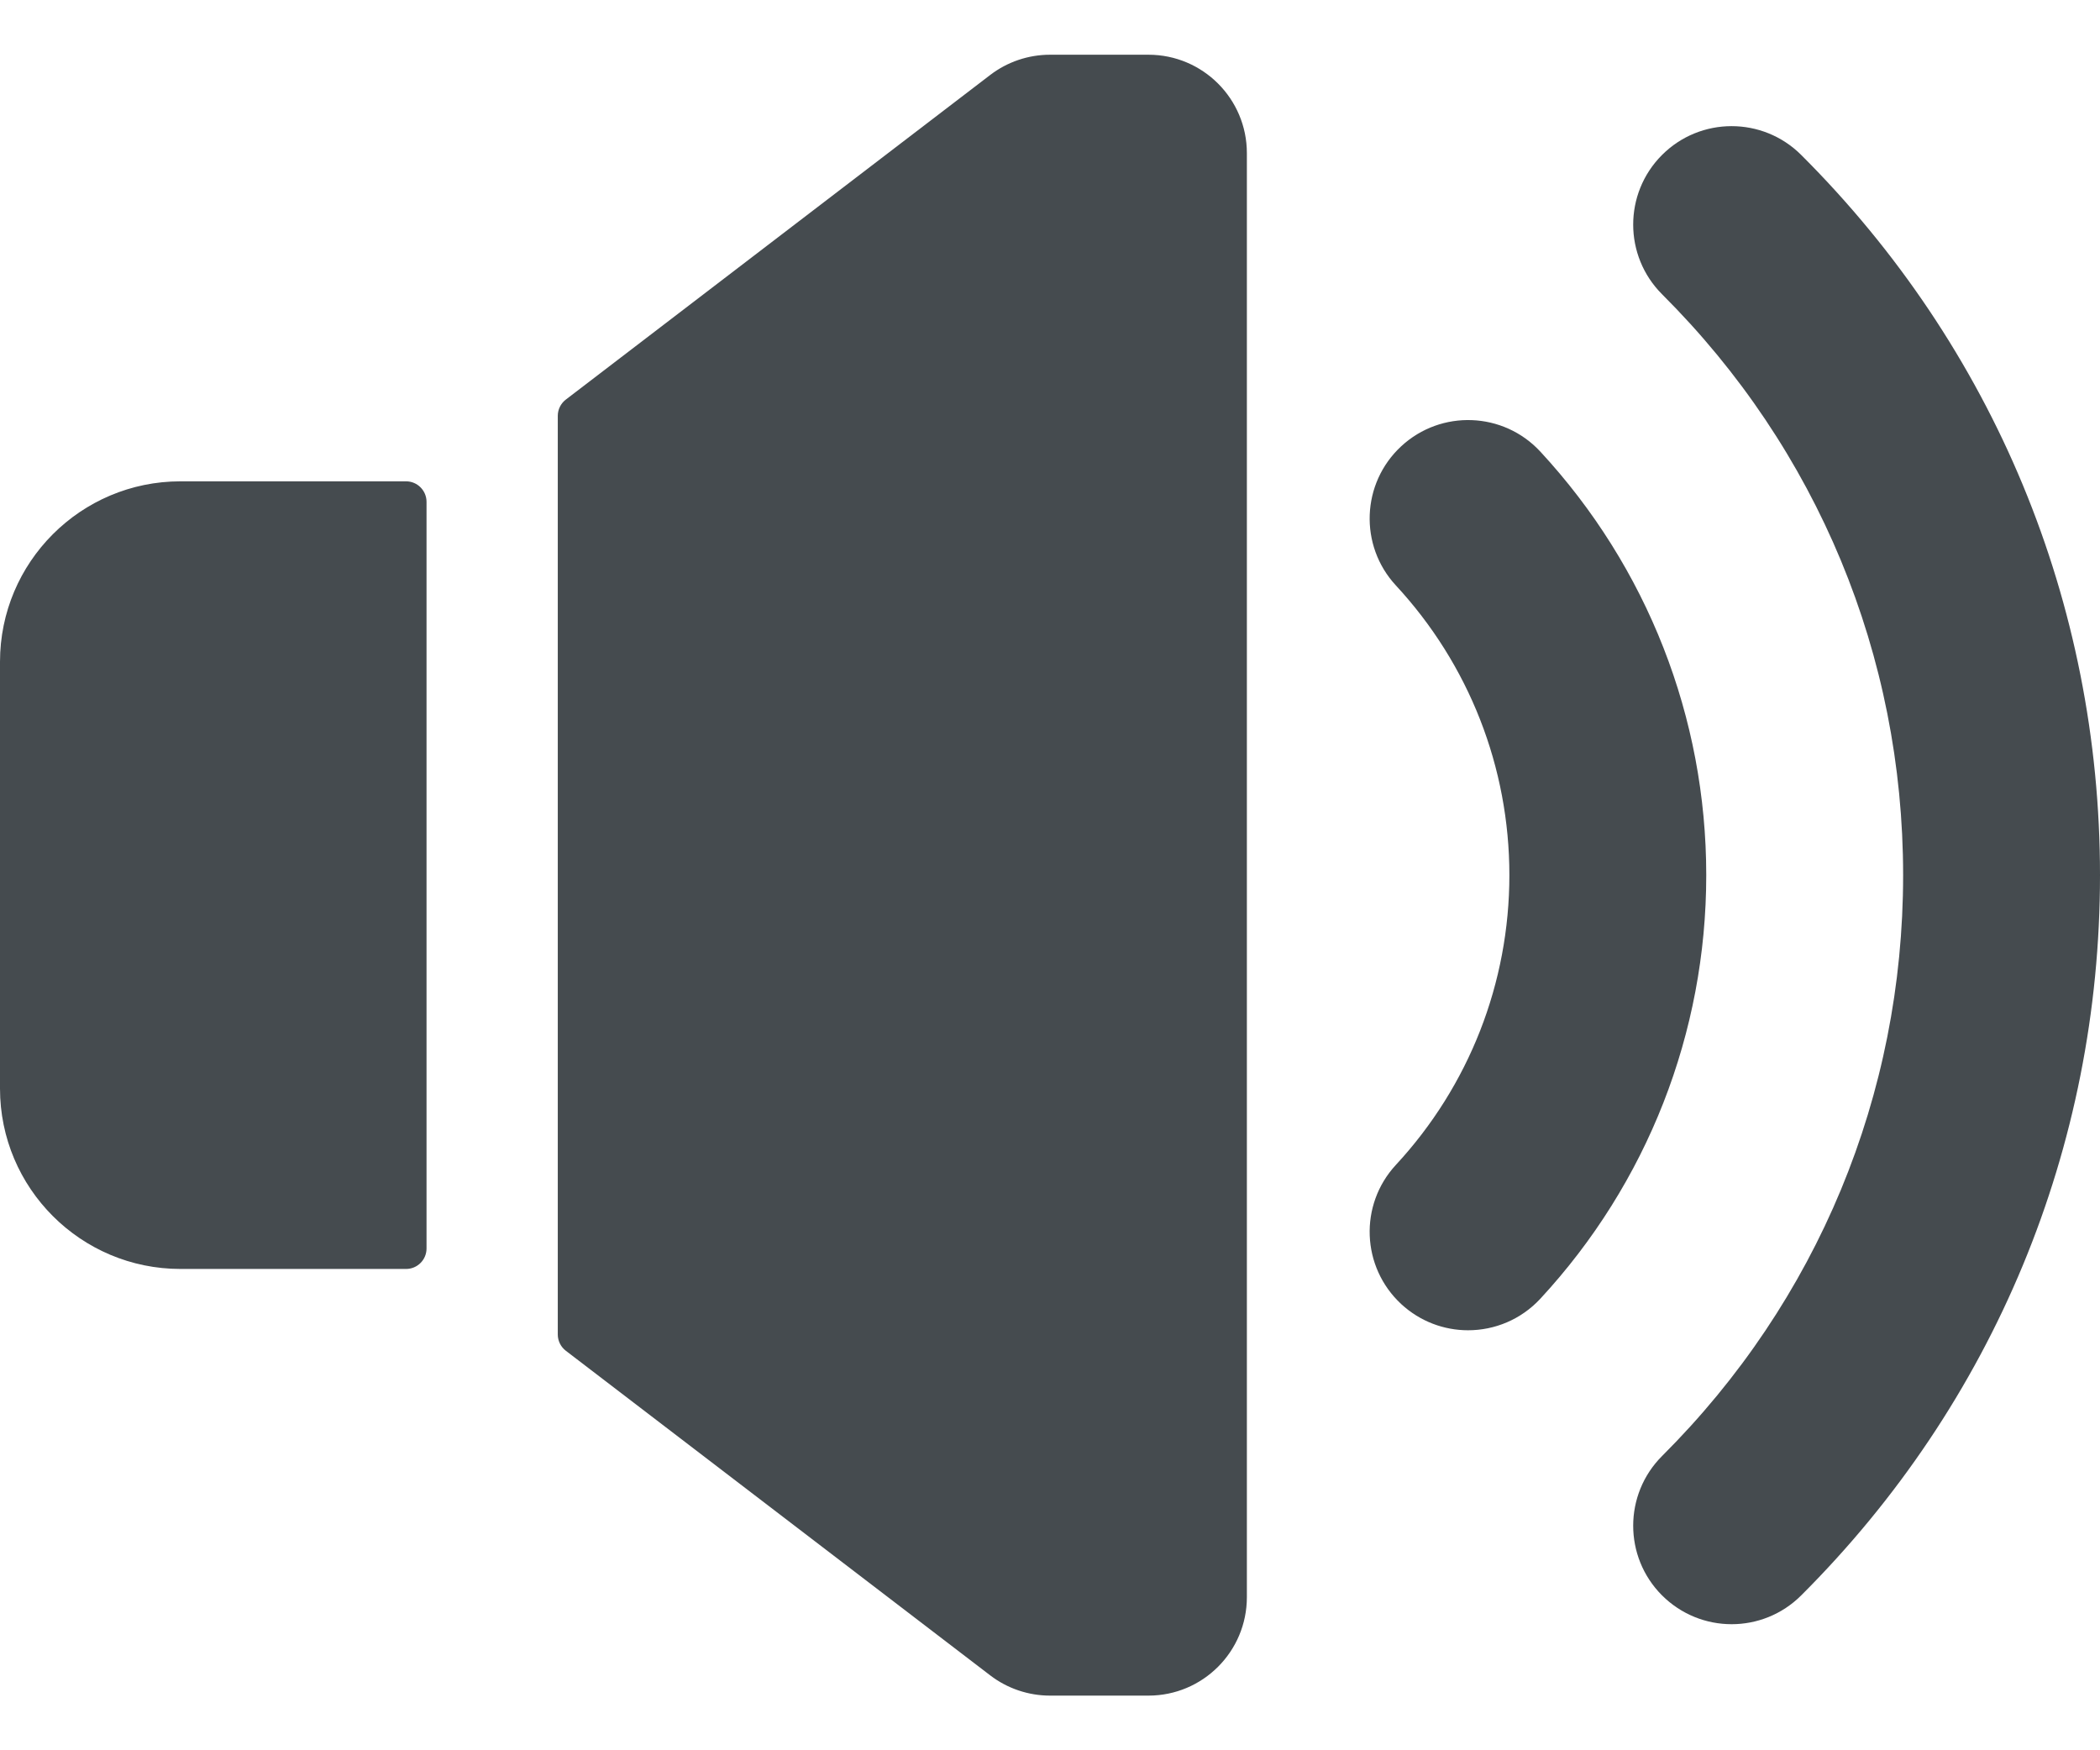
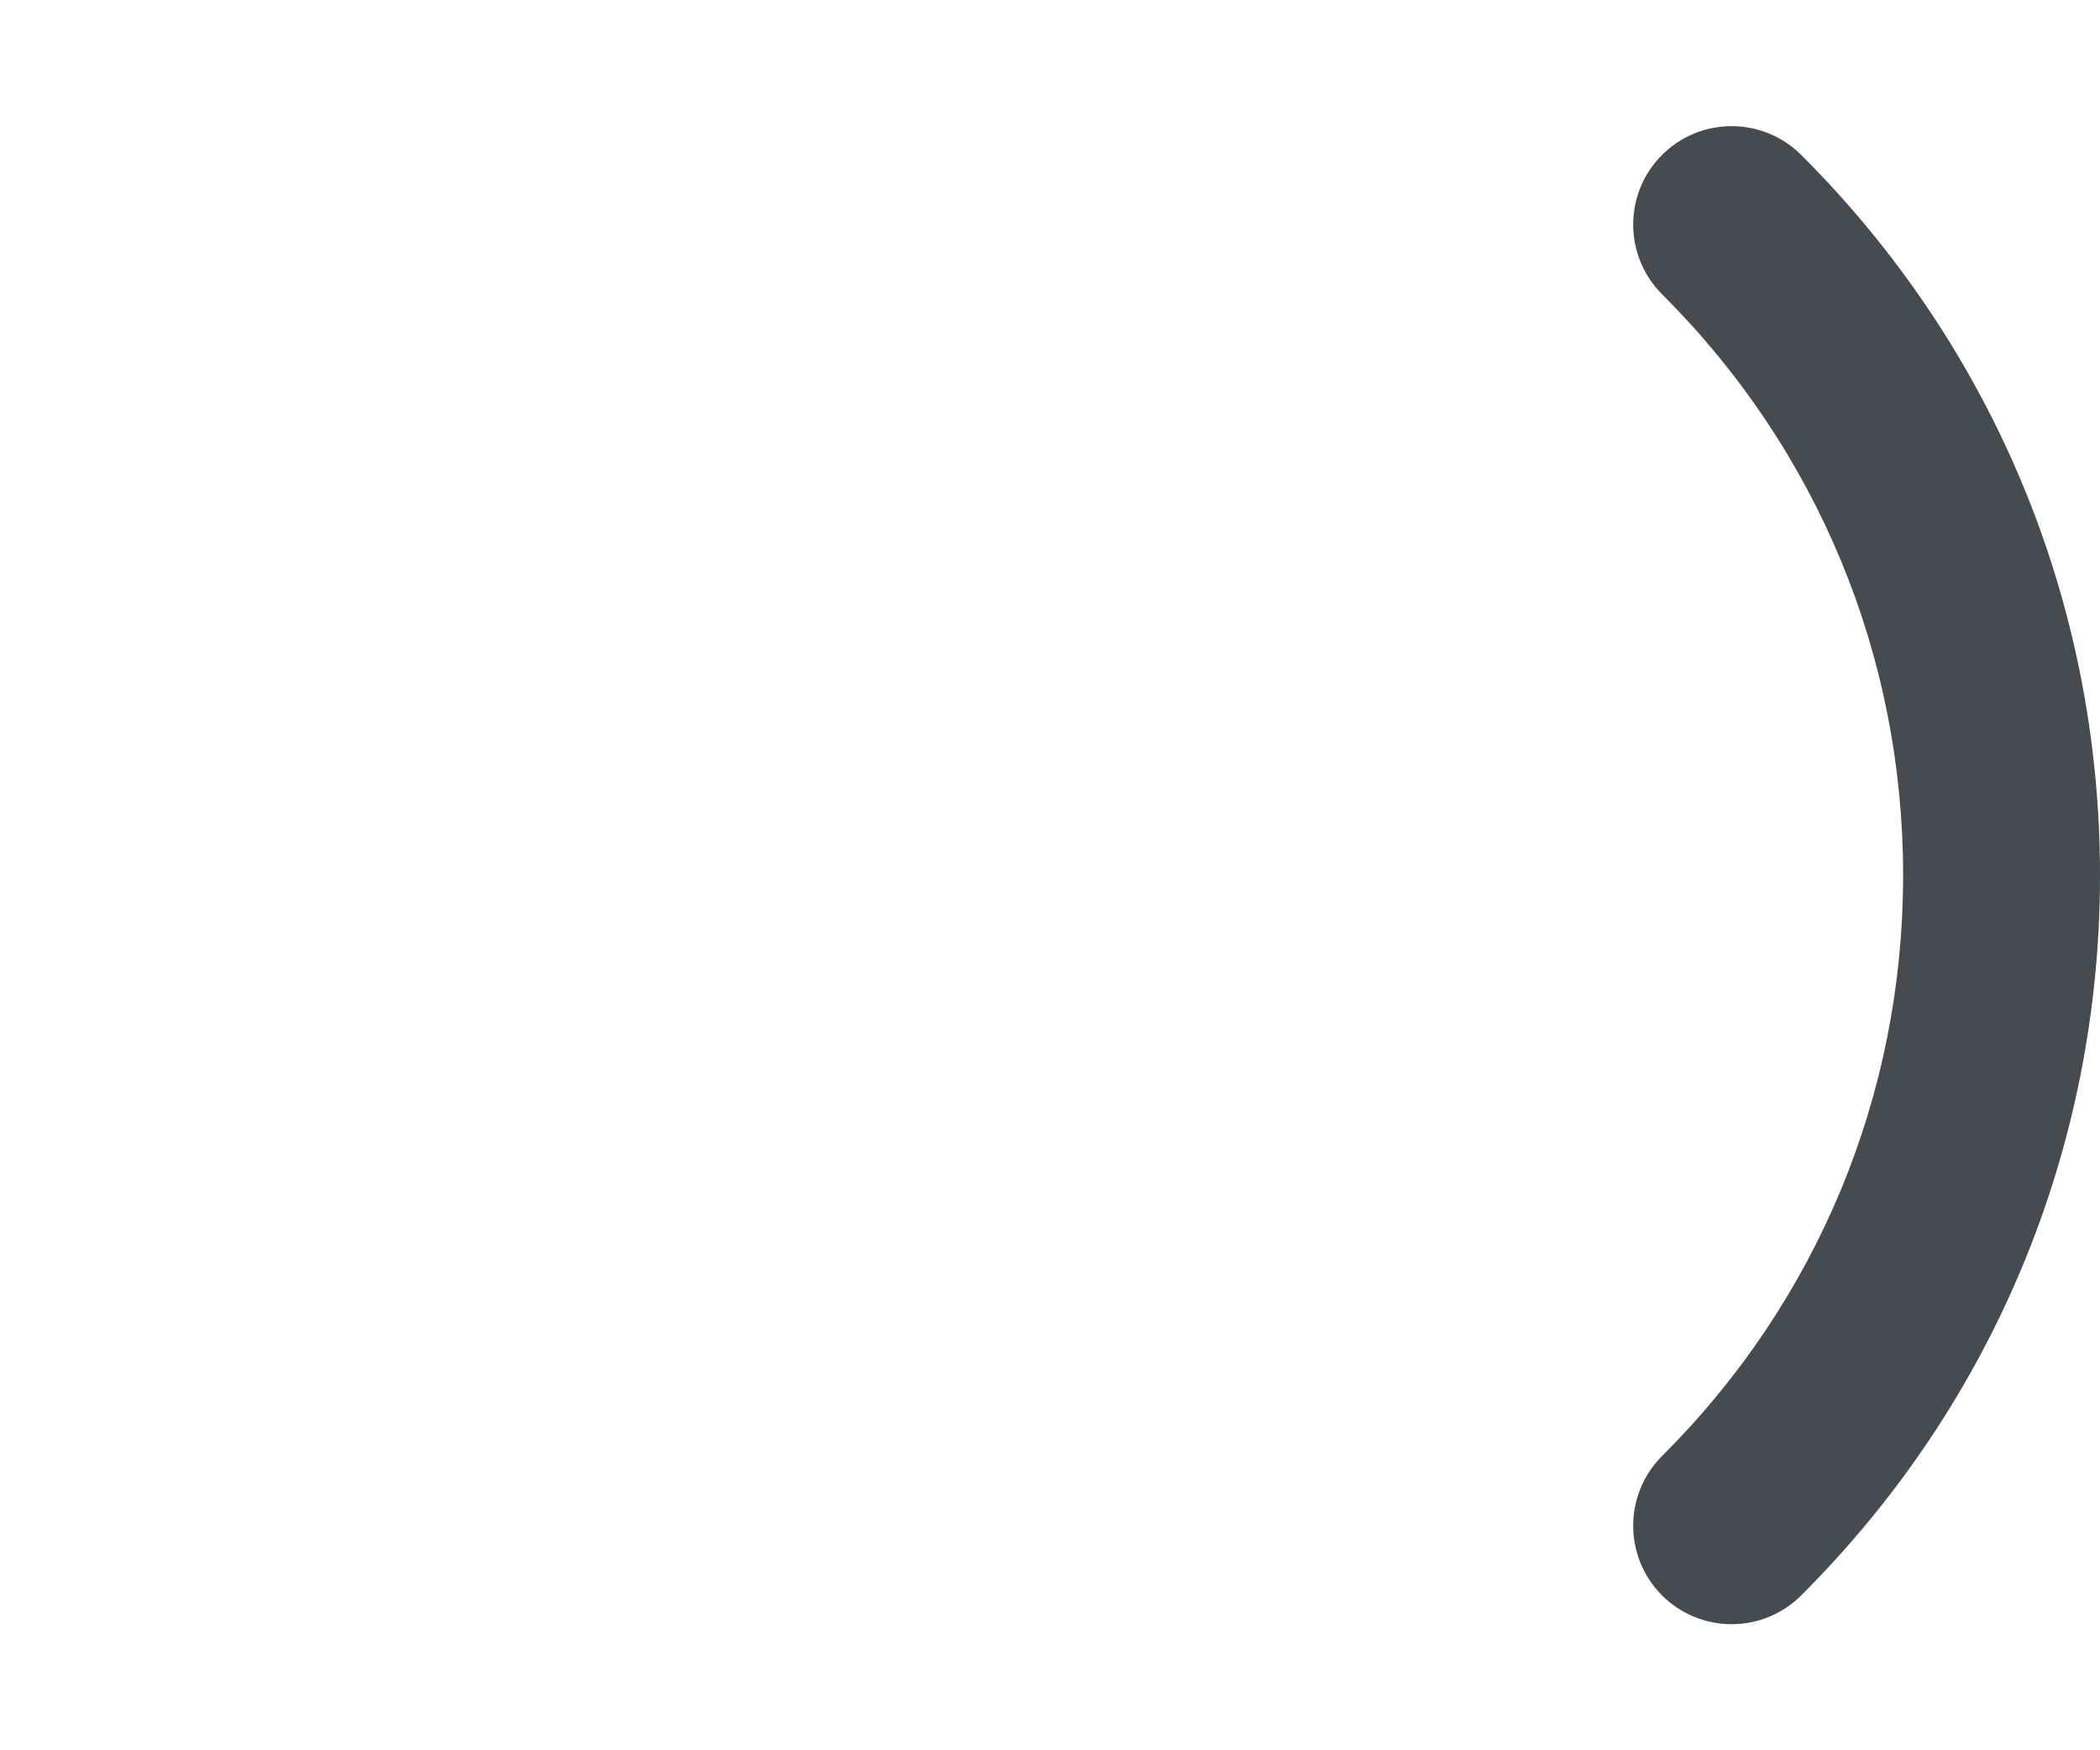
<svg xmlns="http://www.w3.org/2000/svg" width="36" height="30" viewBox="0 0 36 30" fill="none">
-   <path d="M25.167 22.801C24.757 22.801 24.346 22.652 24.021 22.352C23.337 21.718 23.296 20.651 23.929 19.967C25.184 18.612 25.875 16.848 25.875 15C25.875 13.153 25.184 11.389 23.929 10.034C23.296 9.35 23.337 8.282 24.021 7.649C24.705 7.016 25.773 7.057 26.406 7.741C28.24 9.722 29.25 12.3 29.25 15C29.25 17.701 28.24 20.279 26.406 22.26C26.073 22.619 25.621 22.801 25.167 22.801Z" fill="#454B4F" />
  <path d="M29.685 27.839C29.252 27.839 28.82 27.673 28.49 27.343C27.832 26.683 27.834 25.614 28.493 24.956C31.158 22.299 32.625 18.764 32.625 15.001C32.625 11.237 31.158 7.701 28.493 5.044C27.834 4.386 27.832 3.318 28.49 2.658C29.148 1.998 30.217 1.997 30.877 2.655C34.18 5.949 36 10.334 36 15.001C36 19.667 34.18 24.051 30.877 27.346C30.547 27.675 30.116 27.839 29.685 27.839Z" fill="#454B4F" />
-   <path d="M6.961 8.25H3.094C1.385 8.25 0 9.636 0 11.344V18.657C0 20.365 1.385 21.75 3.094 21.75H6.961C7.155 21.75 7.312 21.593 7.312 21.399V8.602C7.312 8.408 7.155 8.25 6.961 8.25Z" fill="#454B4F" />
-   <path d="M19.688 0.938H18C17.63 0.938 17.269 1.06 16.975 1.285L9.701 6.848C9.614 6.914 9.562 7.018 9.562 7.127V22.874C9.562 22.983 9.614 23.087 9.701 23.153L16.975 28.716C17.269 28.941 17.63 29.063 18 29.063H19.688C20.619 29.063 21.375 28.308 21.375 27.375V2.625C21.375 1.693 20.619 0.938 19.688 0.938Z" fill="#454B4F" />
</svg>